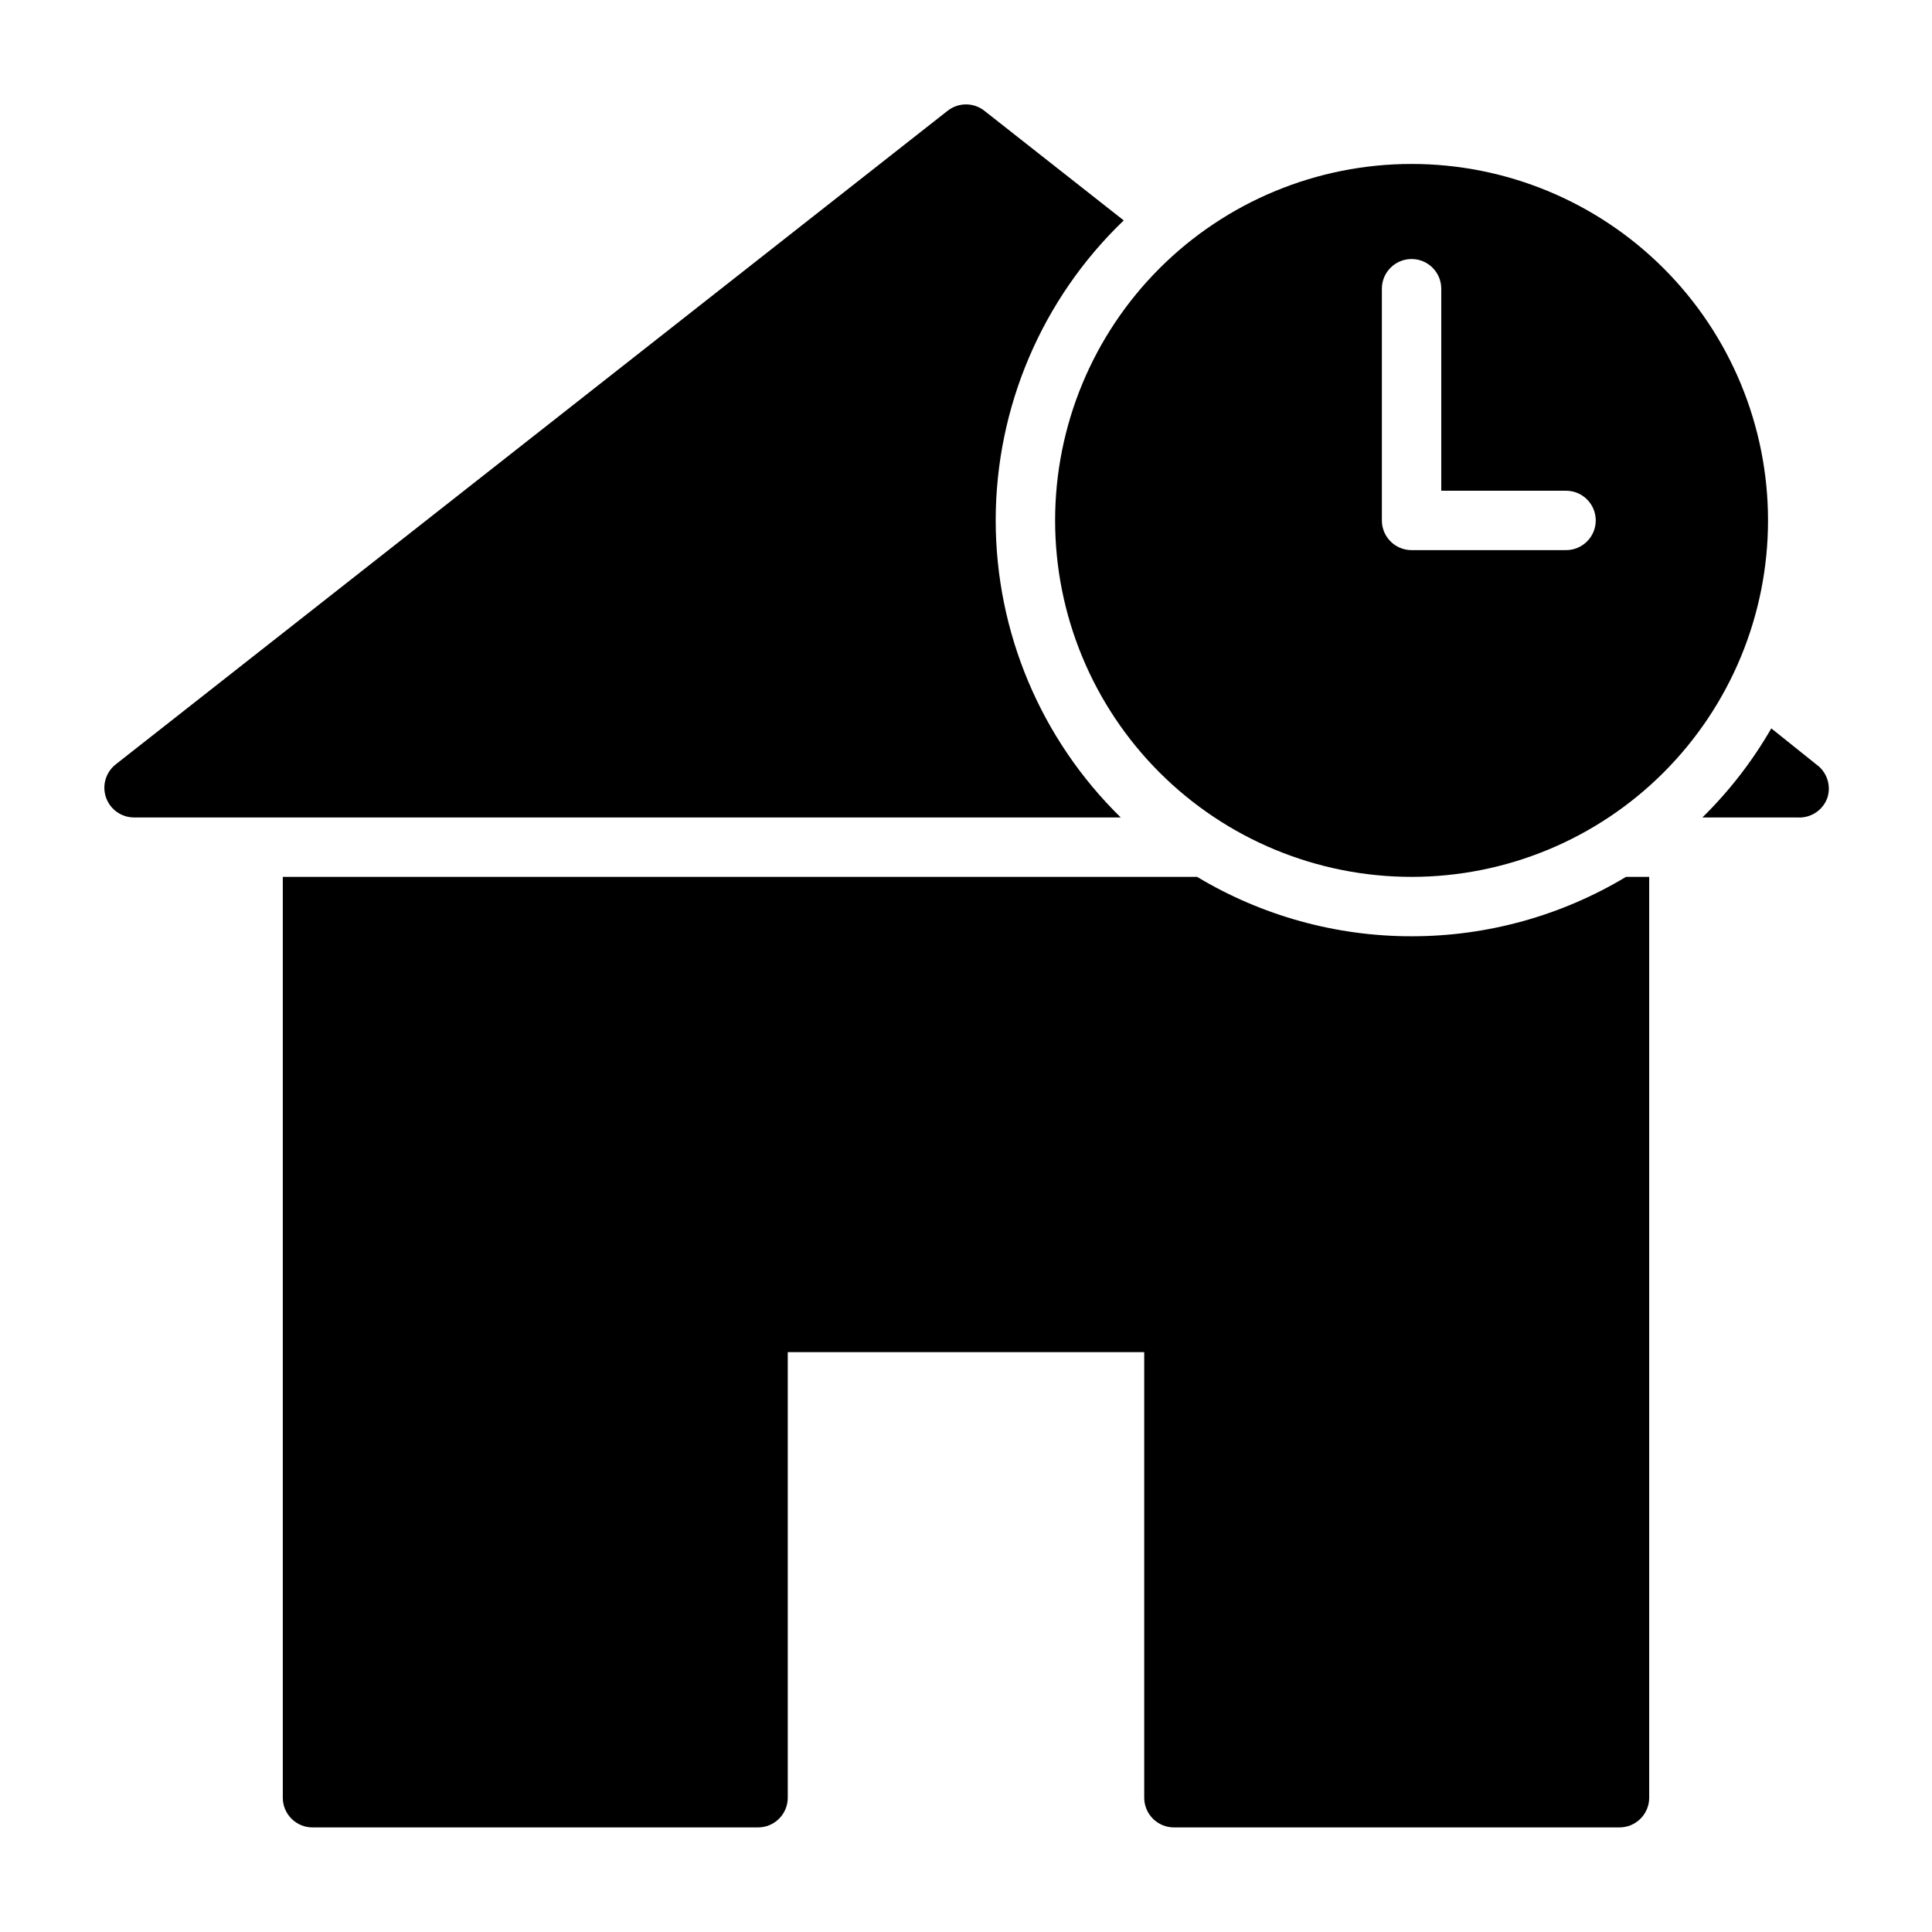
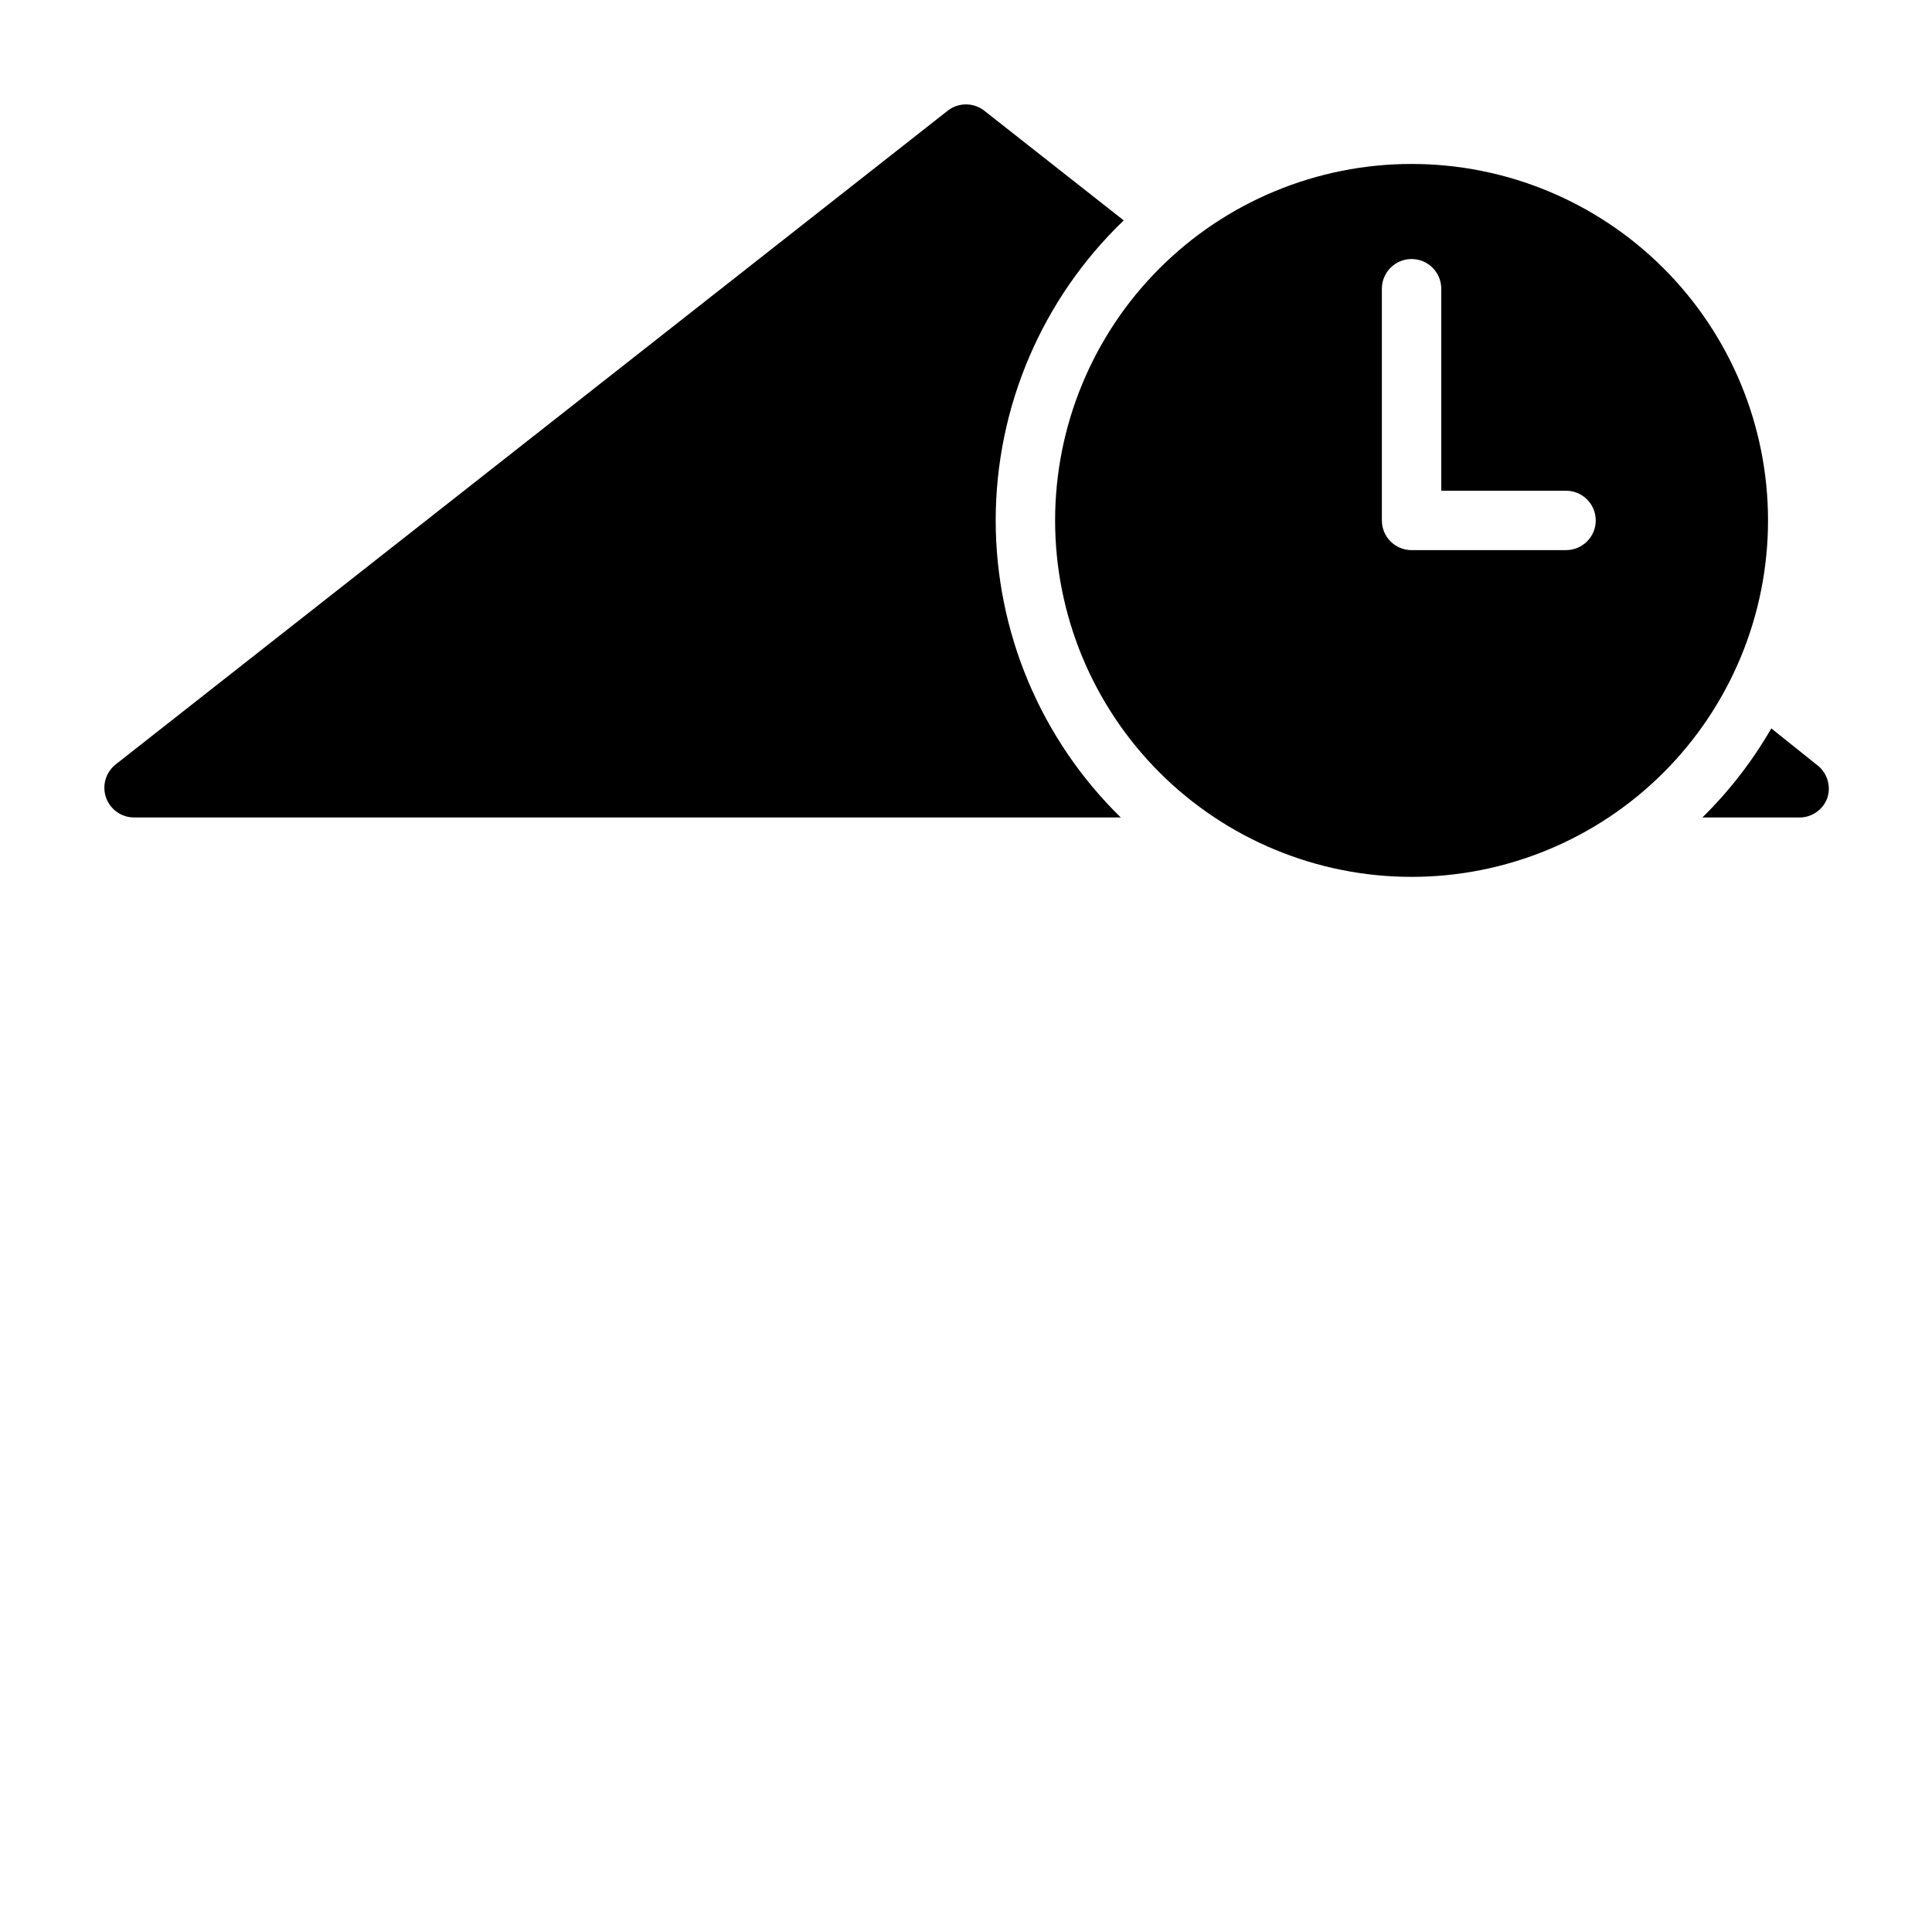
<svg xmlns="http://www.w3.org/2000/svg" fill="#000000" width="800px" height="800px" version="1.1" viewBox="144 144 512 512">
  <g>
    <path d="m518.08 187.45c-25.055 0-49.082 9.953-66.797 27.668s-27.668 41.742-27.668 66.797c0 25.055 9.953 49.082 27.668 66.797s41.742 27.668 66.797 27.668 49.082-9.953 66.797-27.668 27.668-41.742 27.668-66.797c0-25.055-9.953-49.082-27.668-66.797s-41.742-27.668-66.797-27.668zm40.934 102.34h-40.934c-4.348 0-7.871-3.523-7.871-7.871v-61.402c0-4.348 3.523-7.871 7.871-7.871s7.871 3.523 7.871 7.871v53.531h33.062c4.348 0 7.875 3.523 7.875 7.871 0 4.348-3.527 7.871-7.875 7.871z" />
    <path d="m407.87 281.92c0.008-30.016 12.262-58.73 33.93-79.508l-36.922-29.047c-2.859-2.262-6.898-2.262-9.762 0l-220.42 173.18h0.004c-2.672 2.078-3.719 5.625-2.602 8.816 1.113 3.176 4.117 5.297 7.481 5.273h261.43c-21.18-20.719-33.125-49.09-33.141-78.719z" />
    <path d="m625.3 346.55-11.887-9.523c-4.988 8.664-11.133 16.609-18.266 23.613h25.27c3.508 0.195 6.719-1.957 7.875-5.273 1.031-3.277-0.18-6.844-2.992-8.816z" />
-     <path d="m518.08 392.12c-20.023 0.016-39.672-5.43-56.836-15.742h-242.3v244.03c0 2.09 0.828 4.09 2.305 5.566 1.477 1.477 3.481 2.309 5.566 2.309h118.08c2.086 0 4.09-0.832 5.566-2.309 1.477-1.477 2.305-3.477 2.305-5.566v-118.08h94.465v118.08c0 2.09 0.828 4.09 2.305 5.566 1.477 1.477 3.481 2.309 5.566 2.309h118.08c2.086 0 4.09-0.832 5.566-2.309 1.477-1.477 2.305-3.477 2.305-5.566v-244.03h-6.141c-17.164 10.312-36.812 15.758-56.836 15.742z" />
  </g>
</svg>